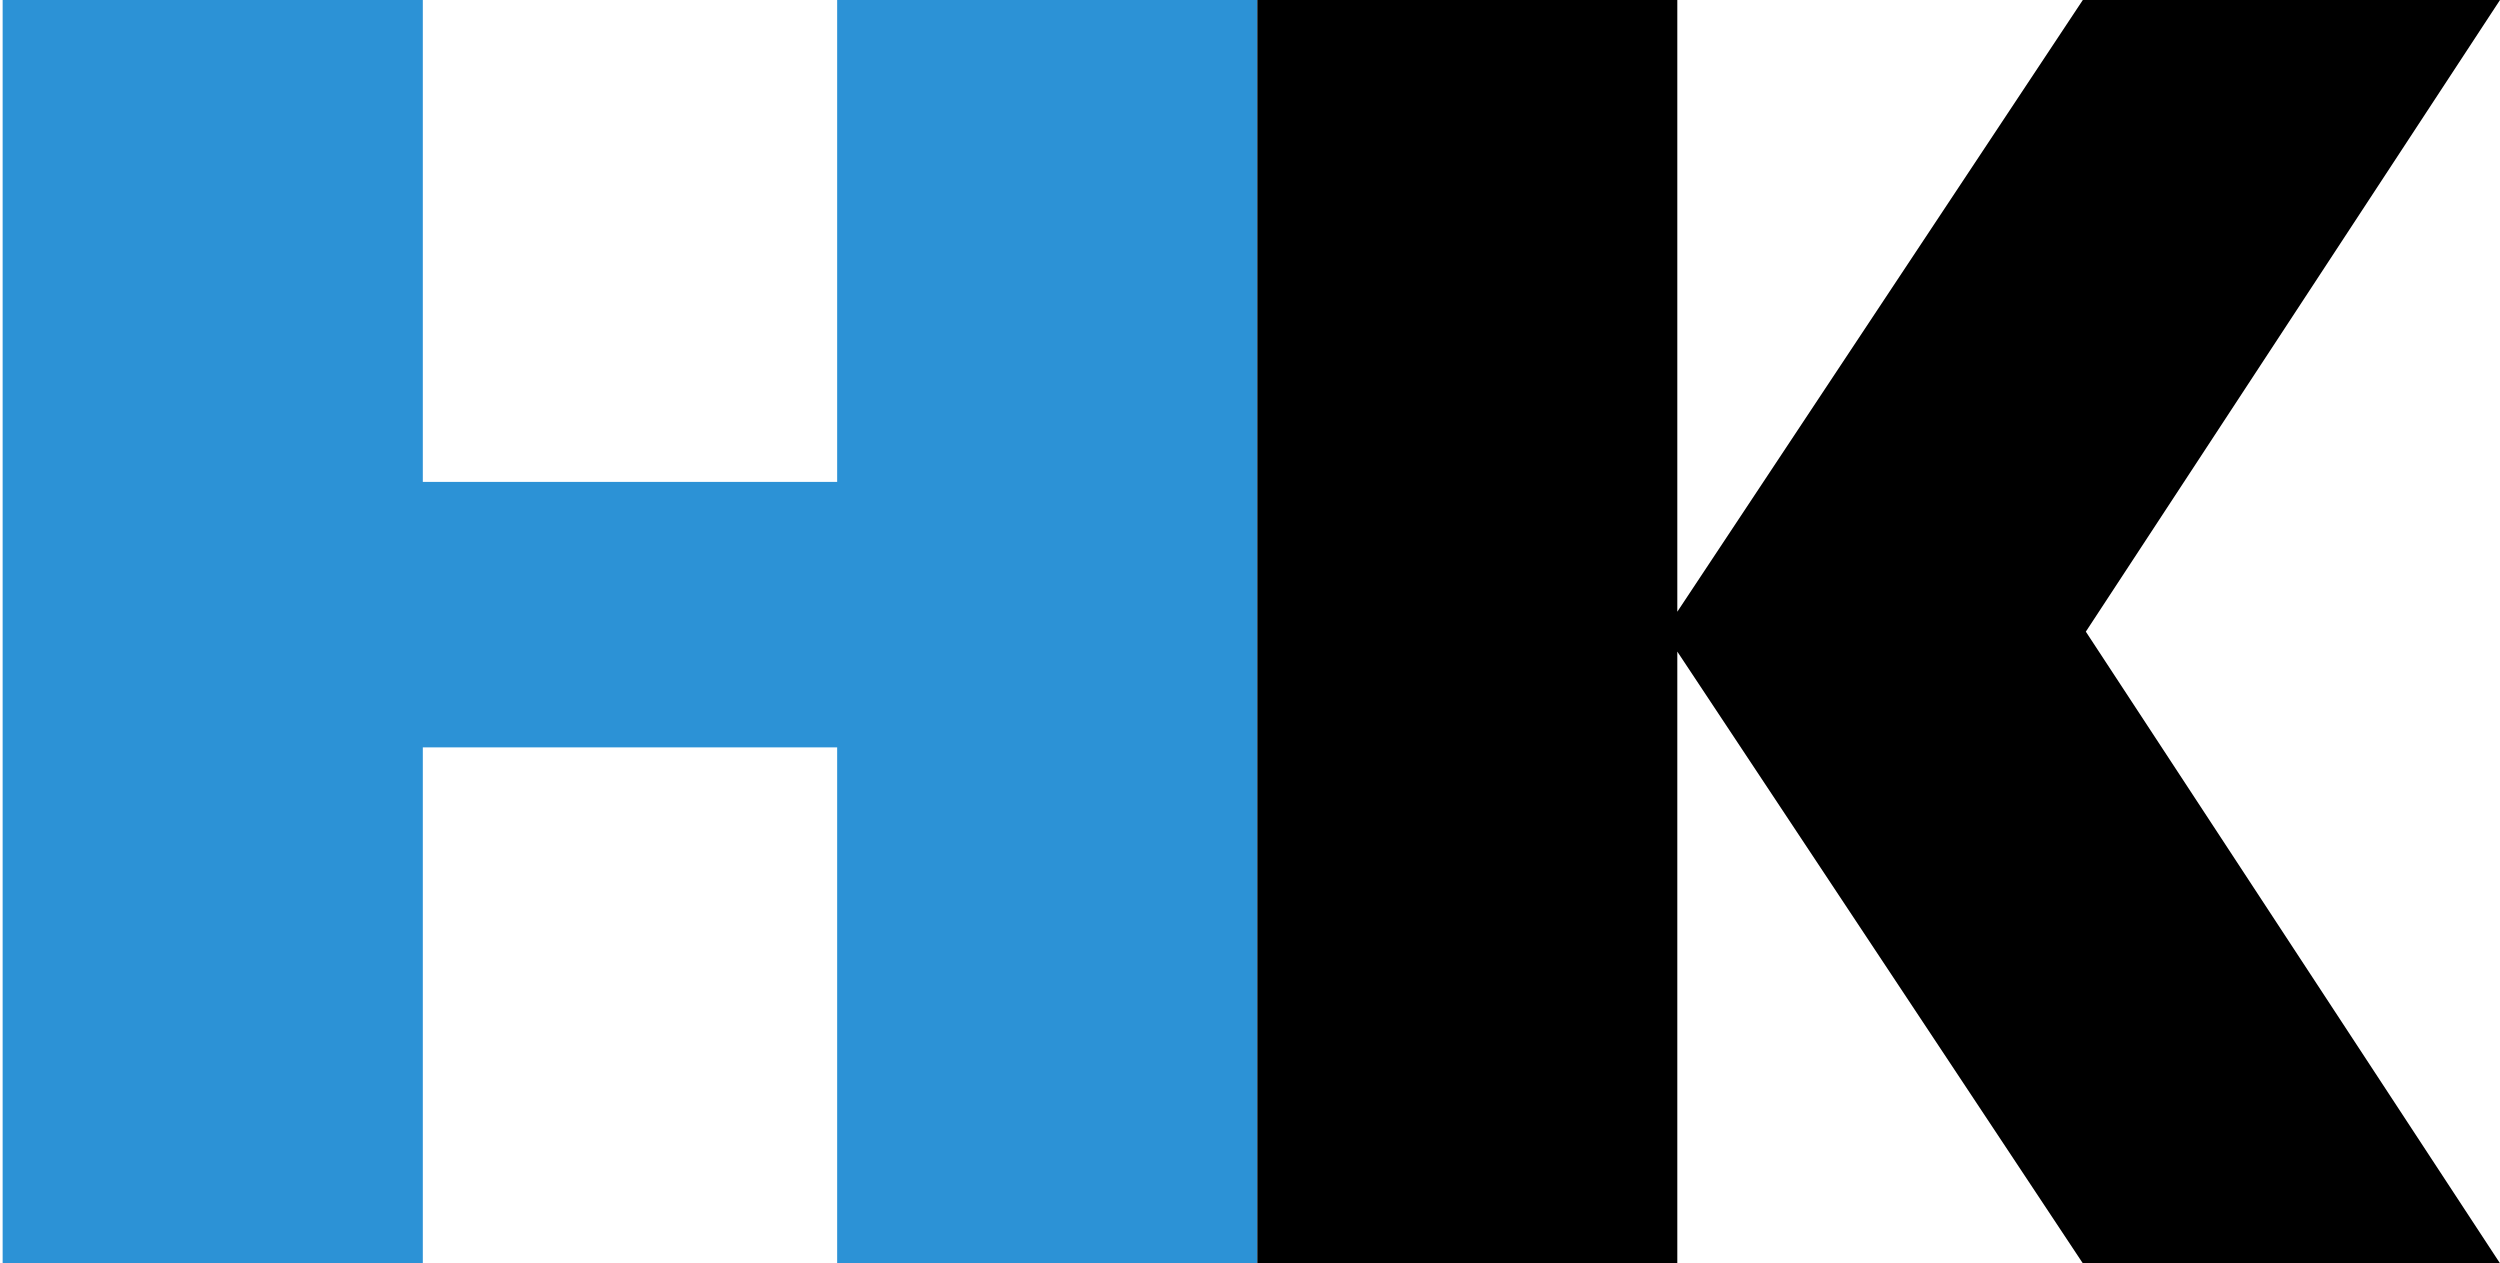
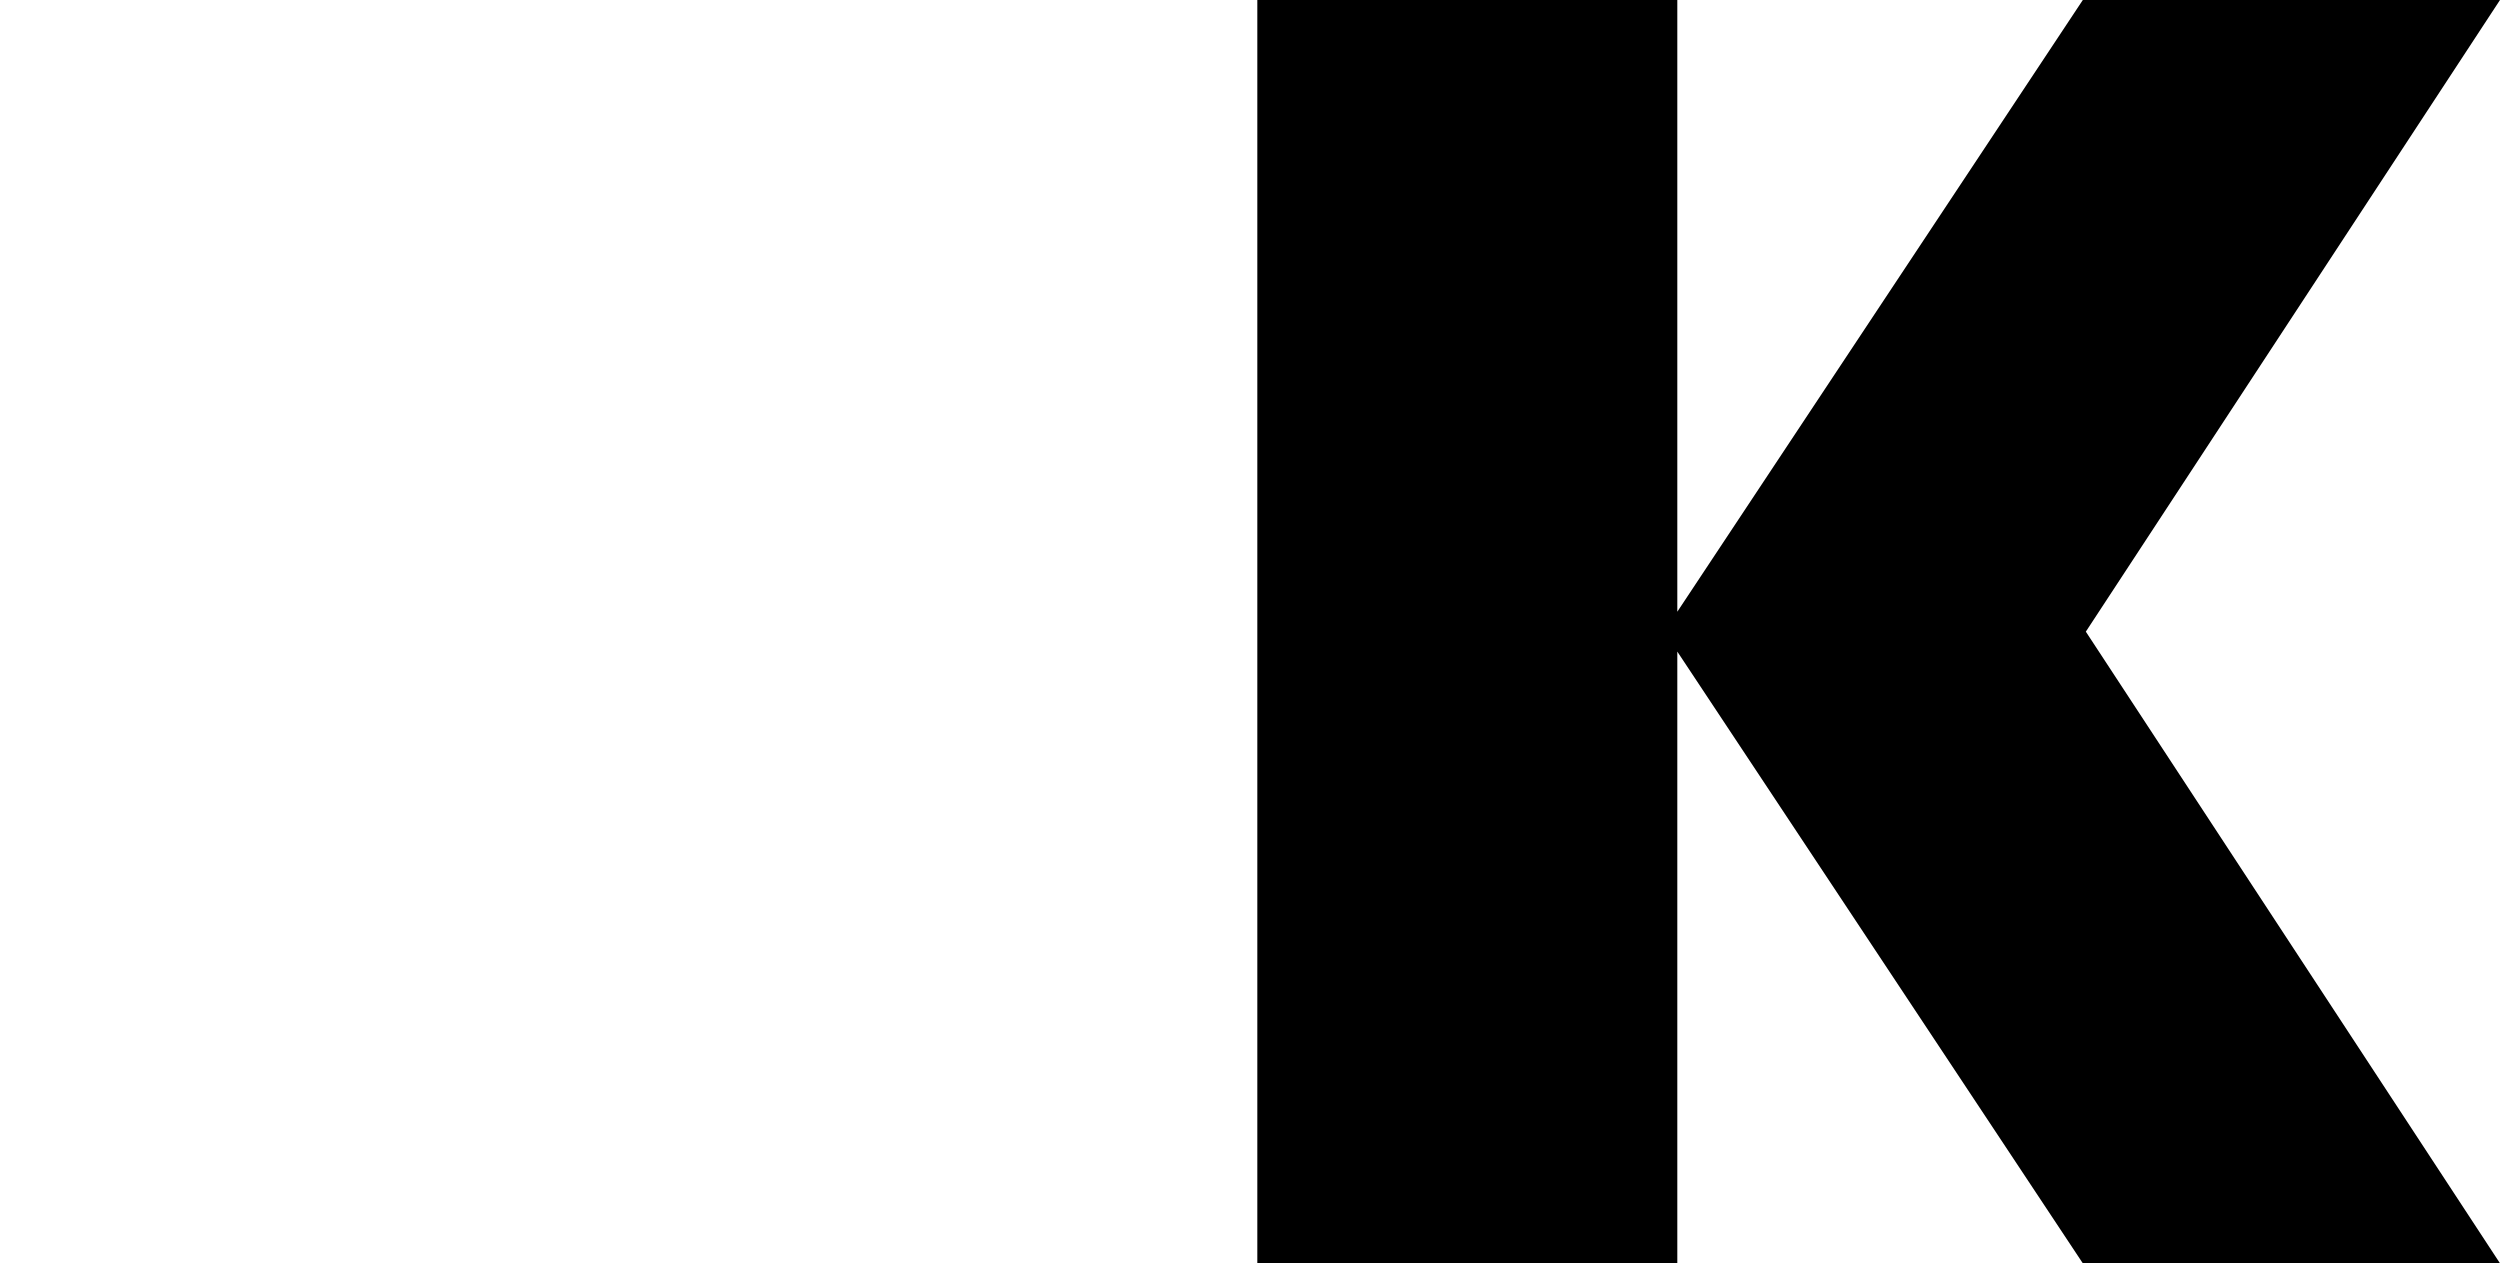
<svg xmlns="http://www.w3.org/2000/svg" id="Lag_1" viewBox="0 0 1417.3 716.2">
  <defs>
    <style>      .st0 {        fill: #2c92d6;      }    </style>
  </defs>
-   <polygon class="st0" points="474.6 0 474.6 273.2 239.7 273.2 239.7 0 1.5 0 1.5 716.2 239.7 716.2 239.7 423.7 474.6 423.7 474.6 716.2 712.8 716.2 712.8 0 474.6 0" />
  <polygon points="1417.3 0 1180.8 0 950.9 346.8 950.9 0 712.8 0 712.8 716.2 950.9 716.2 950.9 369.4 1180.8 716.2 1417.3 716.2 1182.5 358.1 1417.3 0" />
</svg>